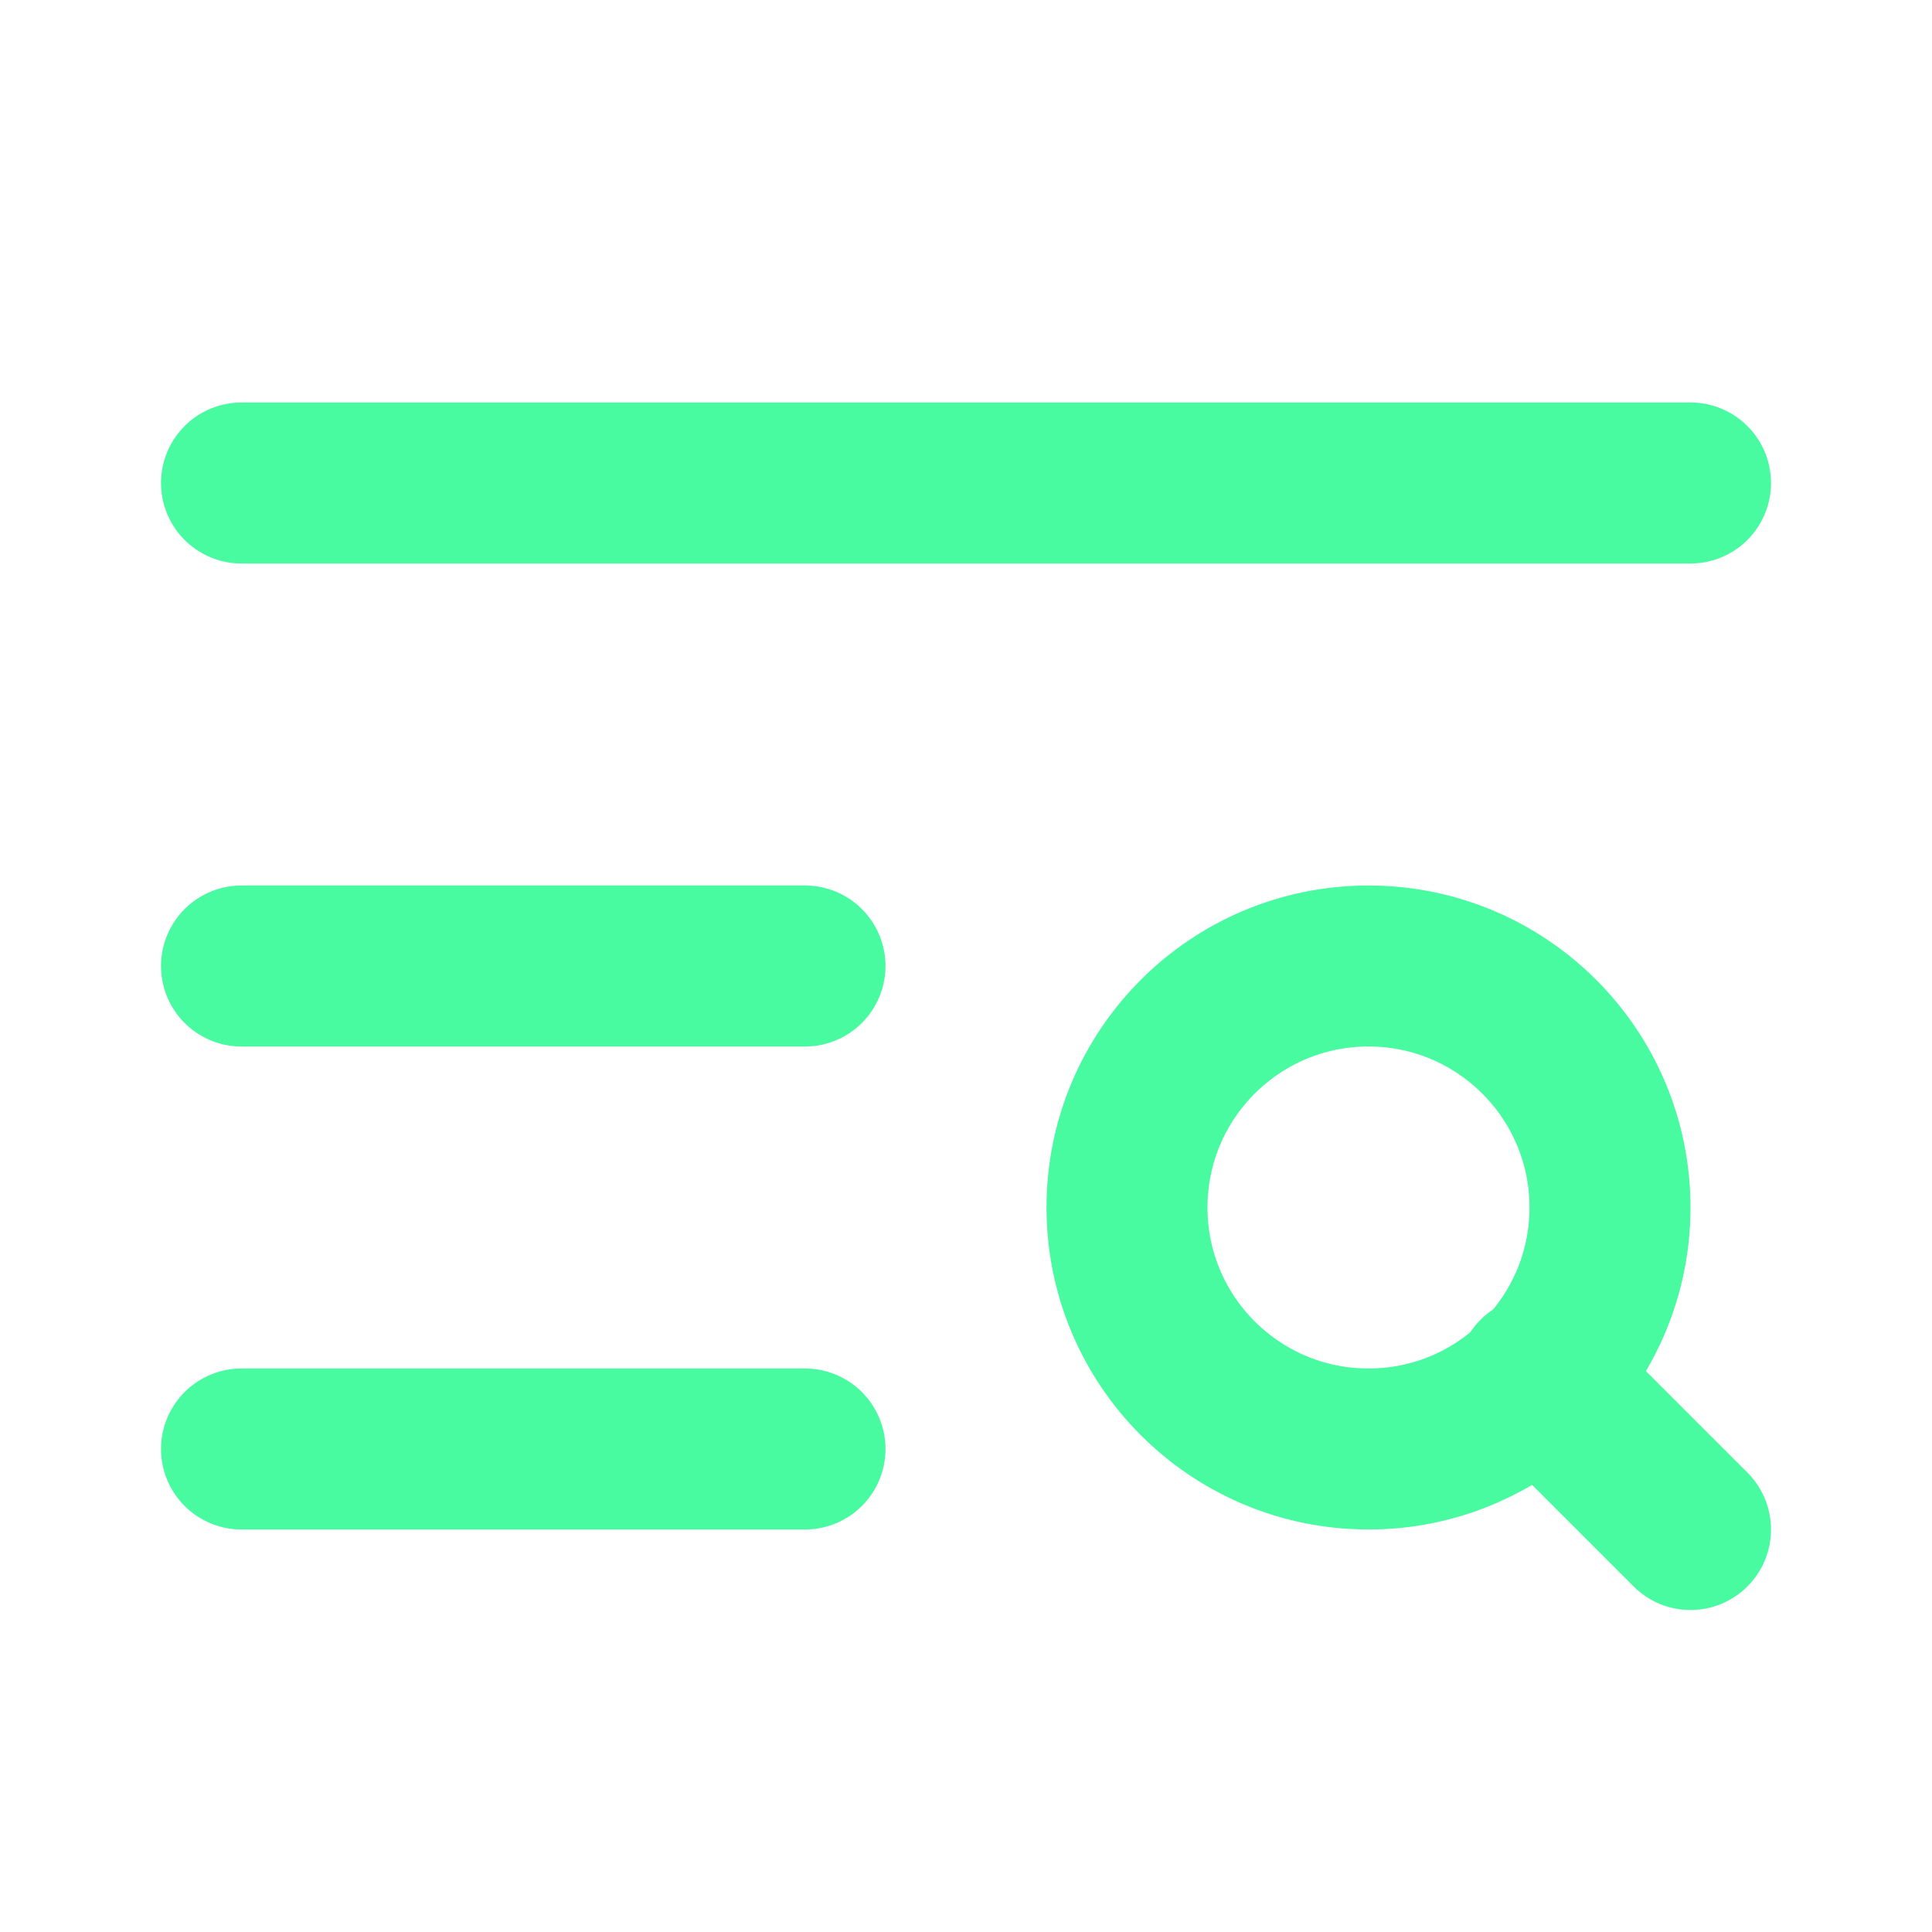
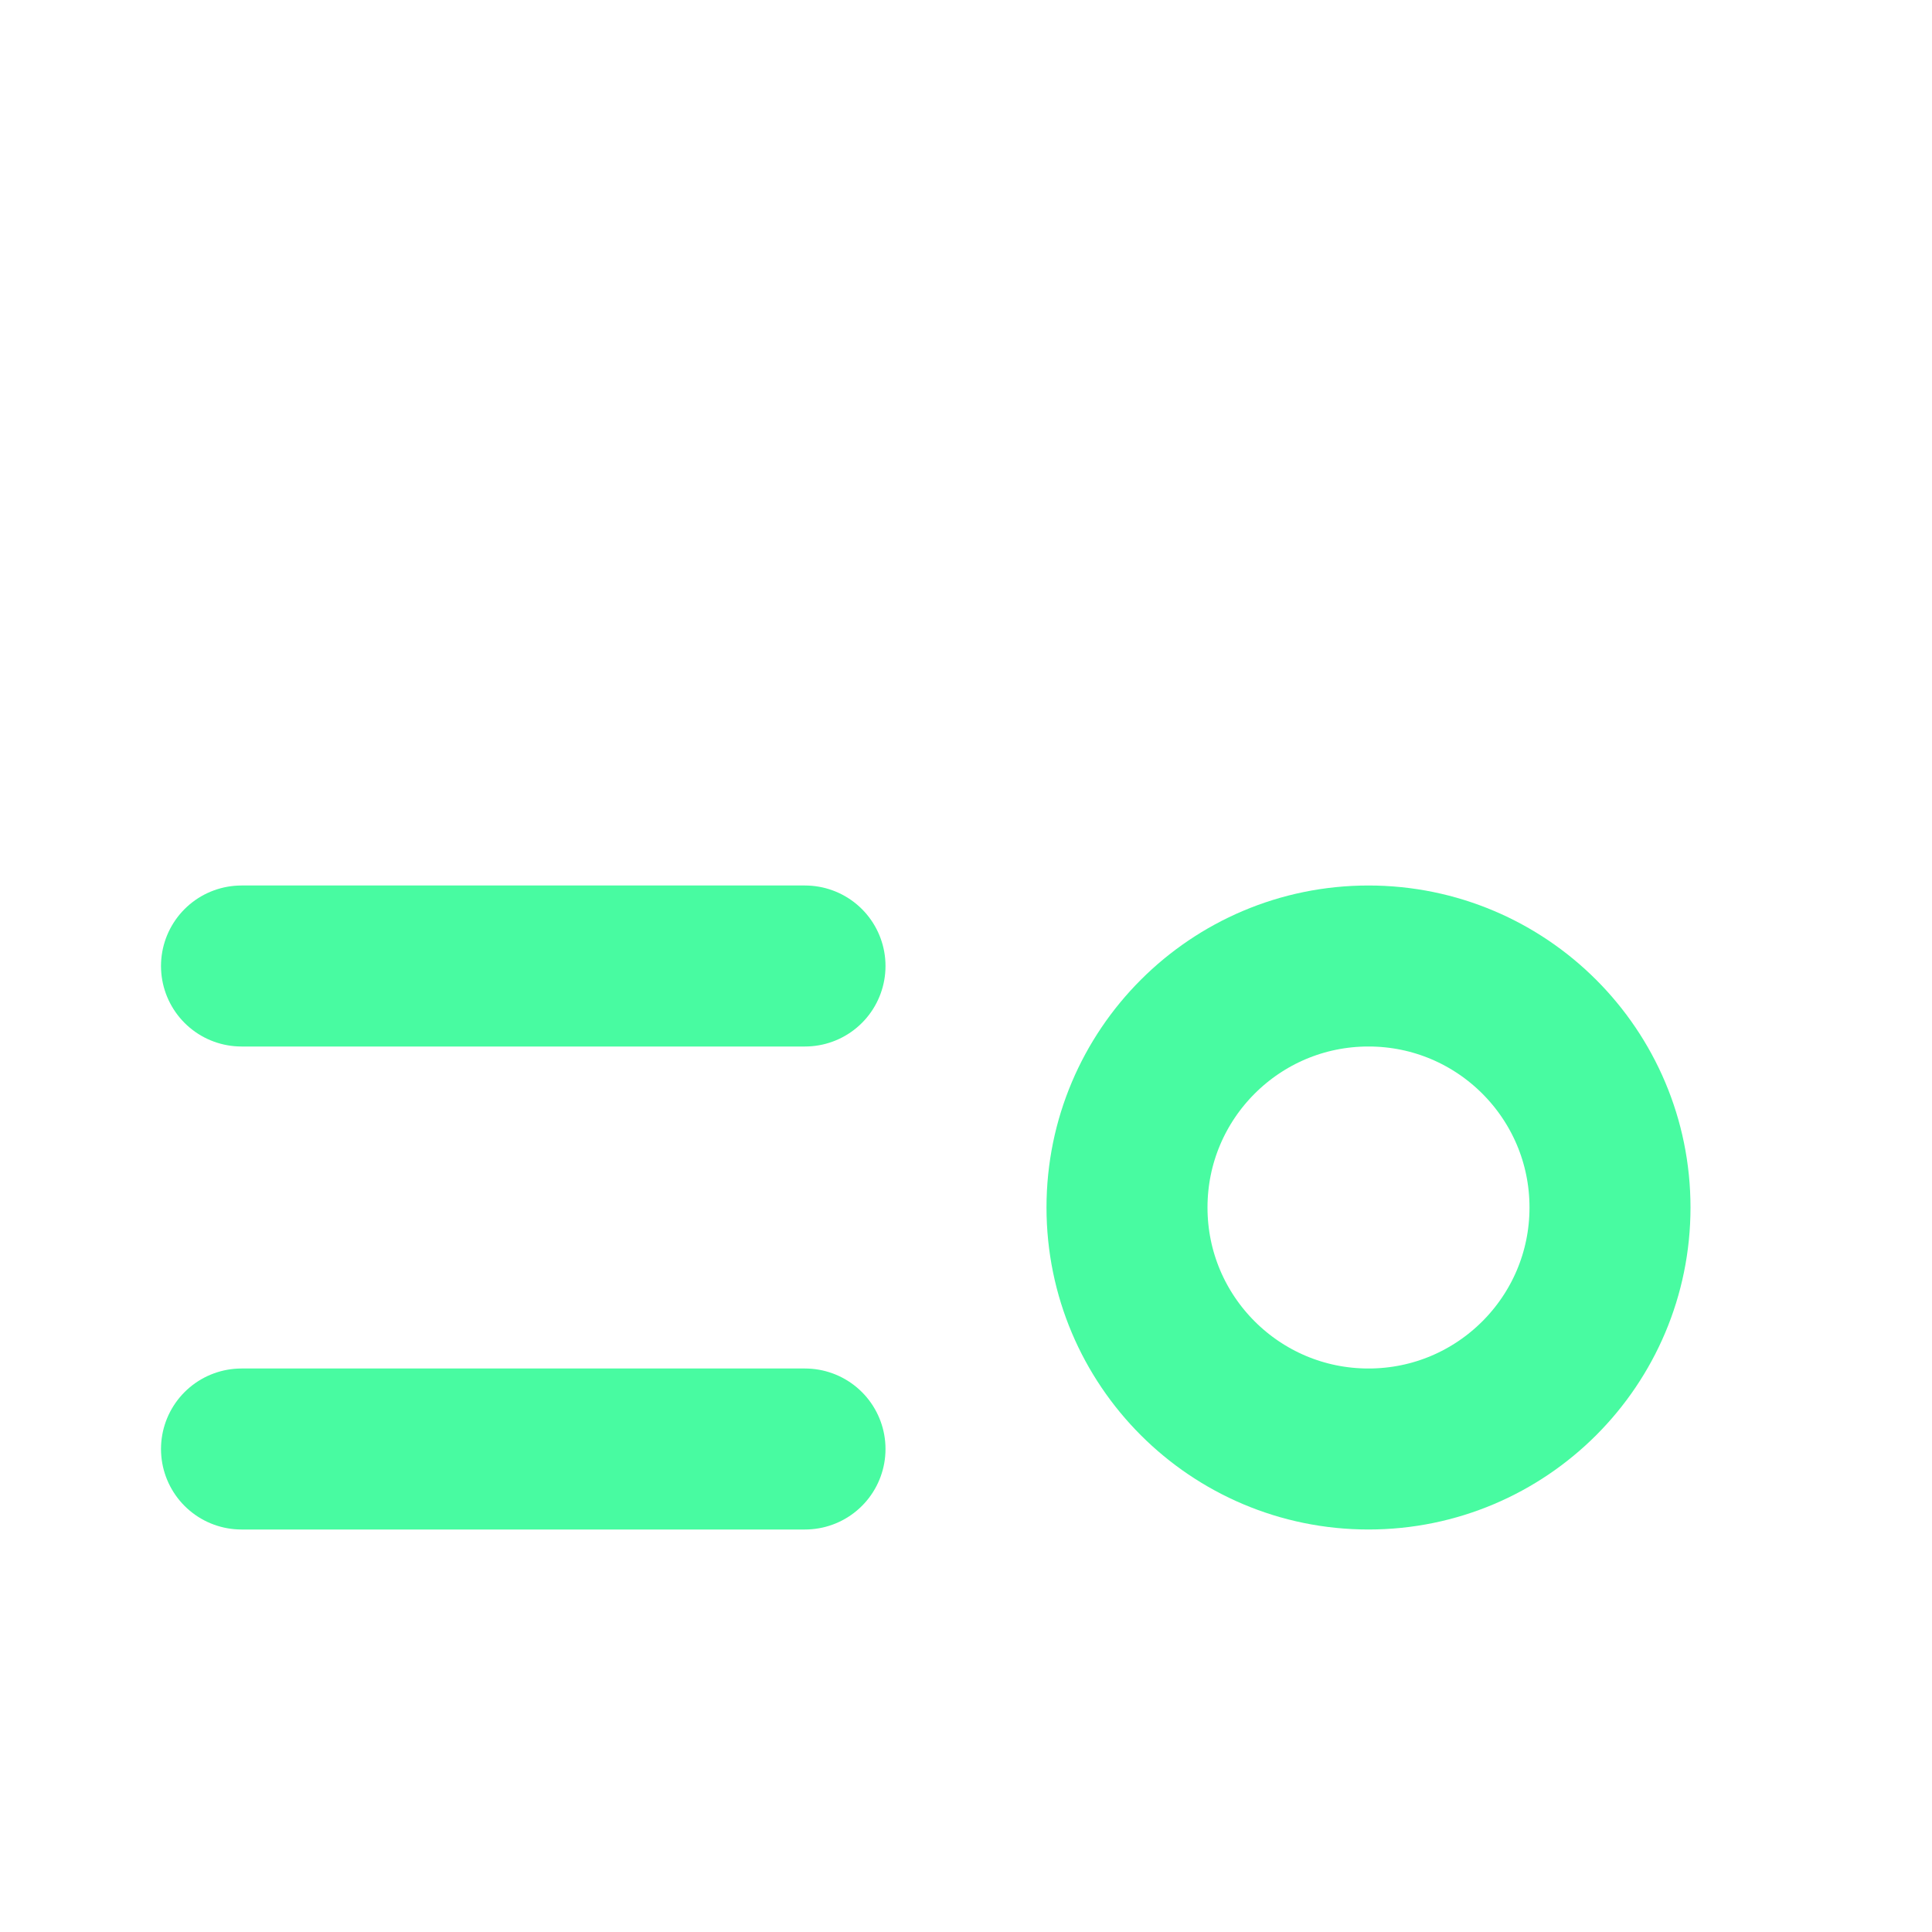
<svg xmlns="http://www.w3.org/2000/svg" width="24" height="24" viewBox="0 0 24 24" fill="none" stroke="#48fba1" stroke-width="2" stroke-linecap="round" stroke-linejoin="round" class="lucide lucide-text-search-icon lucide-text-search">
-   <path d="M21 6H3" />
  <path d="M10 12H3" />
  <path d="M10 18H3" />
  <circle cx="17" cy="15" r="3" />
-   <path d="m21 19-1.9-1.9" />
</svg>